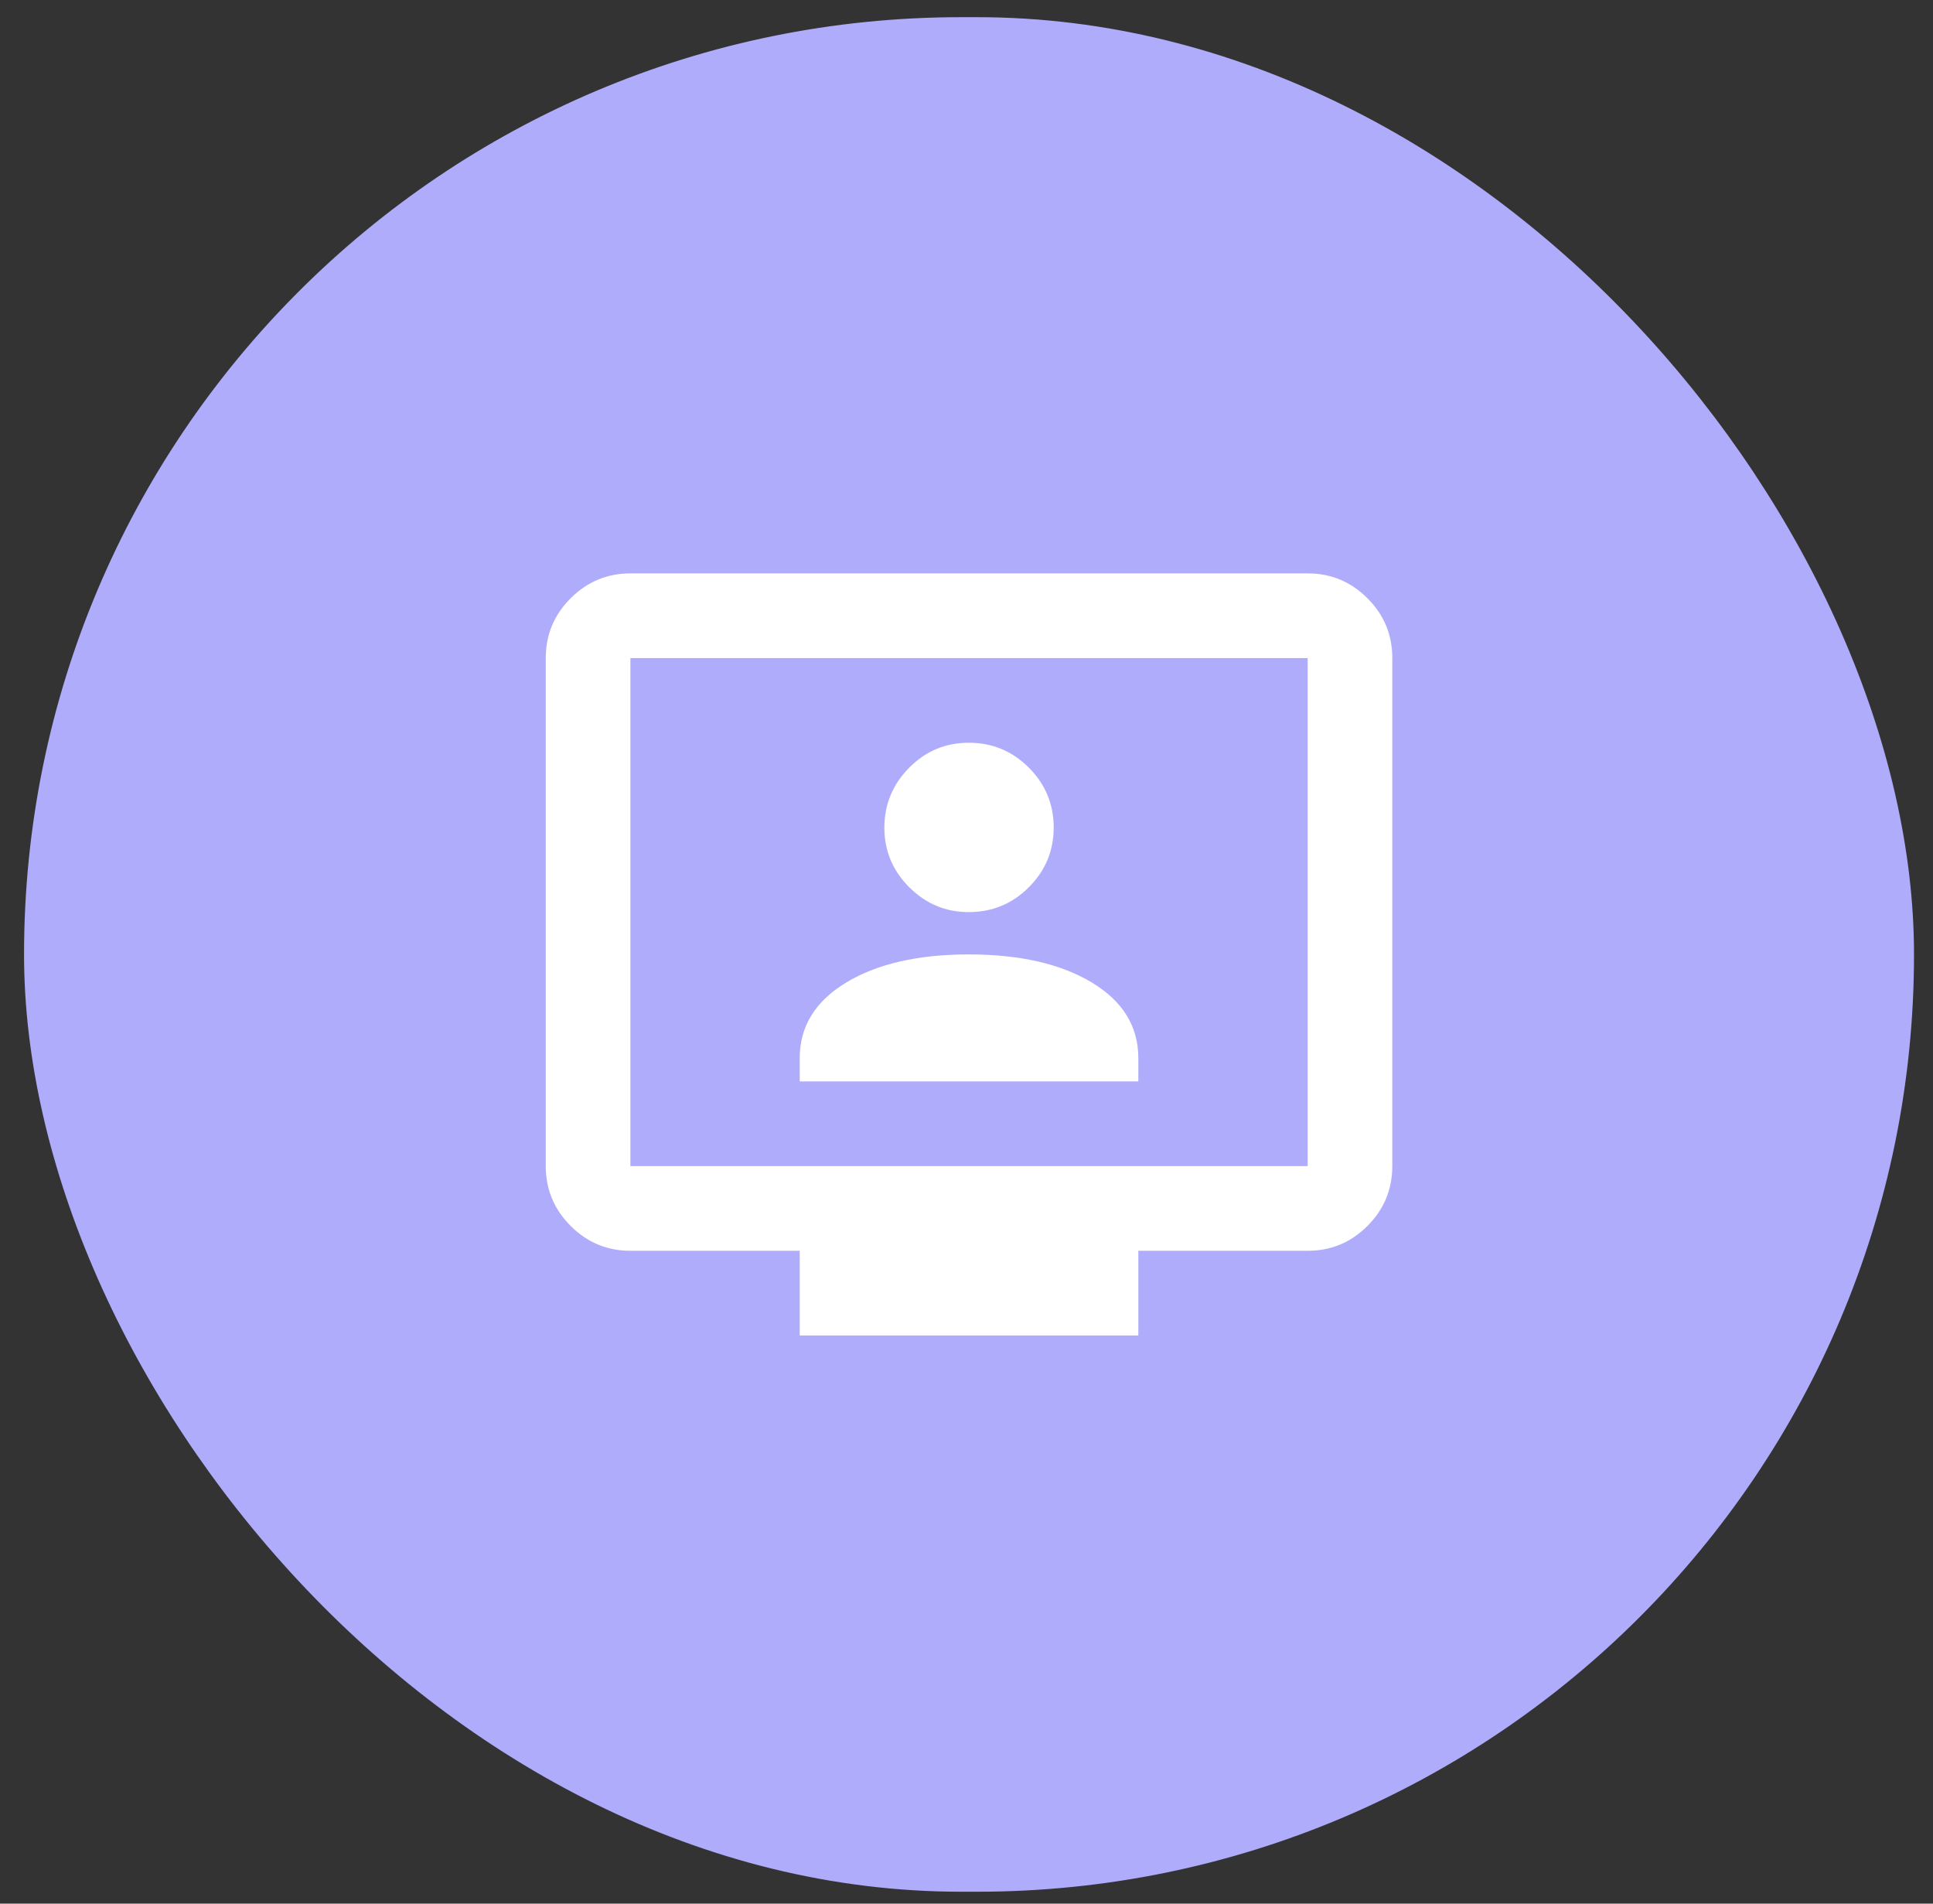
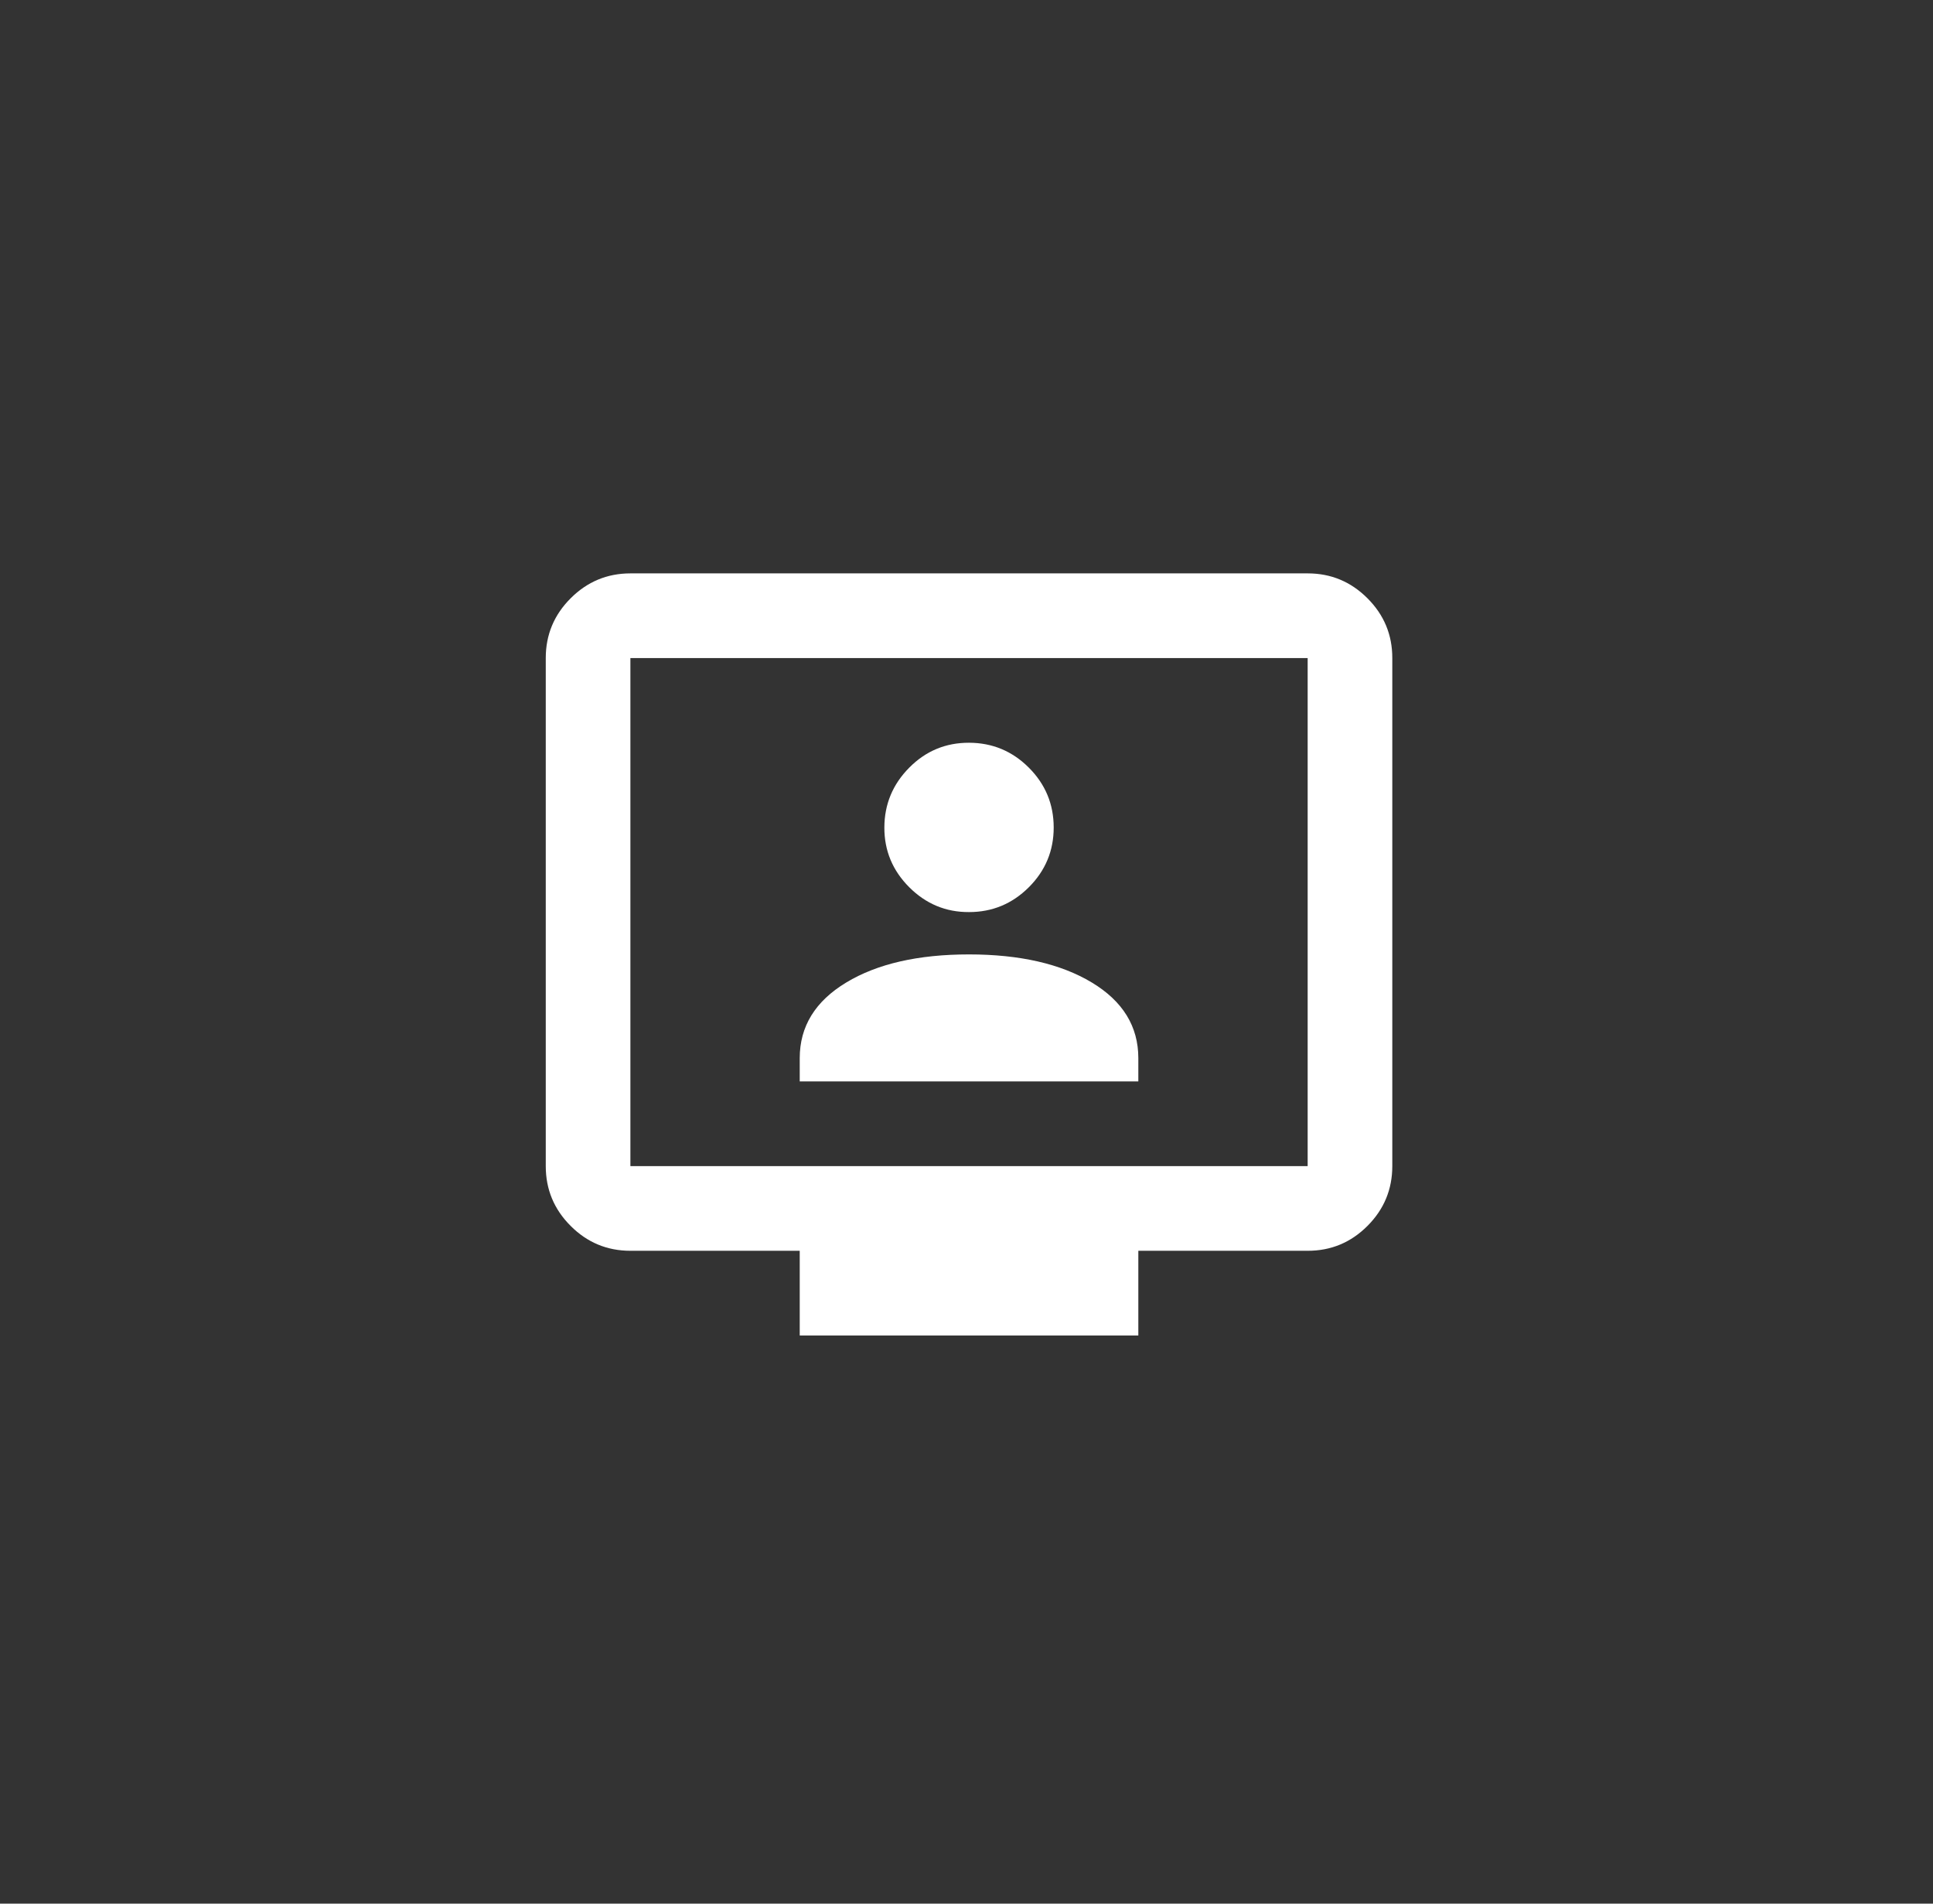
<svg xmlns="http://www.w3.org/2000/svg" width="65" height="64" viewBox="0 0 65 64" fill="none">
  <rect x="0" y="0" width="65" height="64" fill="#333333" stroke="none" />
-   <rect x="1.209" y="0.978" width="62.752" height="62.221" rx="31.111" fill="#AFACFC" />
-   <rect x="1.209" y="0.978" width="62.752" height="62.221" rx="31.111" stroke="#AFACFC" stroke-width="0.801" />
  <path d="M26.892 36.357H38.278V35.575C38.278 34.507 37.757 33.659 36.713 33.031C35.669 32.403 34.293 32.088 32.585 32.087C30.877 32.087 29.501 32.401 28.457 33.031C27.413 33.661 26.892 34.509 26.892 35.575V36.357ZM32.585 30.664C33.368 30.664 34.038 30.386 34.596 29.829C35.154 29.272 35.433 28.601 35.432 27.817C35.431 27.034 35.152 26.364 34.596 25.808C34.04 25.252 33.37 24.973 32.585 24.971C31.8 24.969 31.13 25.248 30.575 25.808C30.02 26.367 29.741 27.037 29.738 27.817C29.735 28.597 30.014 29.268 30.575 29.829C31.136 30.389 31.806 30.668 32.585 30.664ZM26.892 44.898V42.051H21.198C20.415 42.051 19.745 41.772 19.189 41.215C18.631 40.658 18.352 39.988 18.352 39.204V22.124C18.352 21.341 18.631 20.671 19.189 20.114C19.746 19.557 20.416 19.278 21.198 19.277H43.972C44.755 19.277 45.425 19.556 45.983 20.114C46.541 20.672 46.819 21.342 46.818 22.124V39.204C46.818 39.987 46.54 40.657 45.983 41.215C45.426 41.773 44.755 42.052 43.972 42.051H38.278V44.898H26.892ZM21.198 39.204H43.972V22.124H21.198V39.204Z" fill="white" />
</svg>